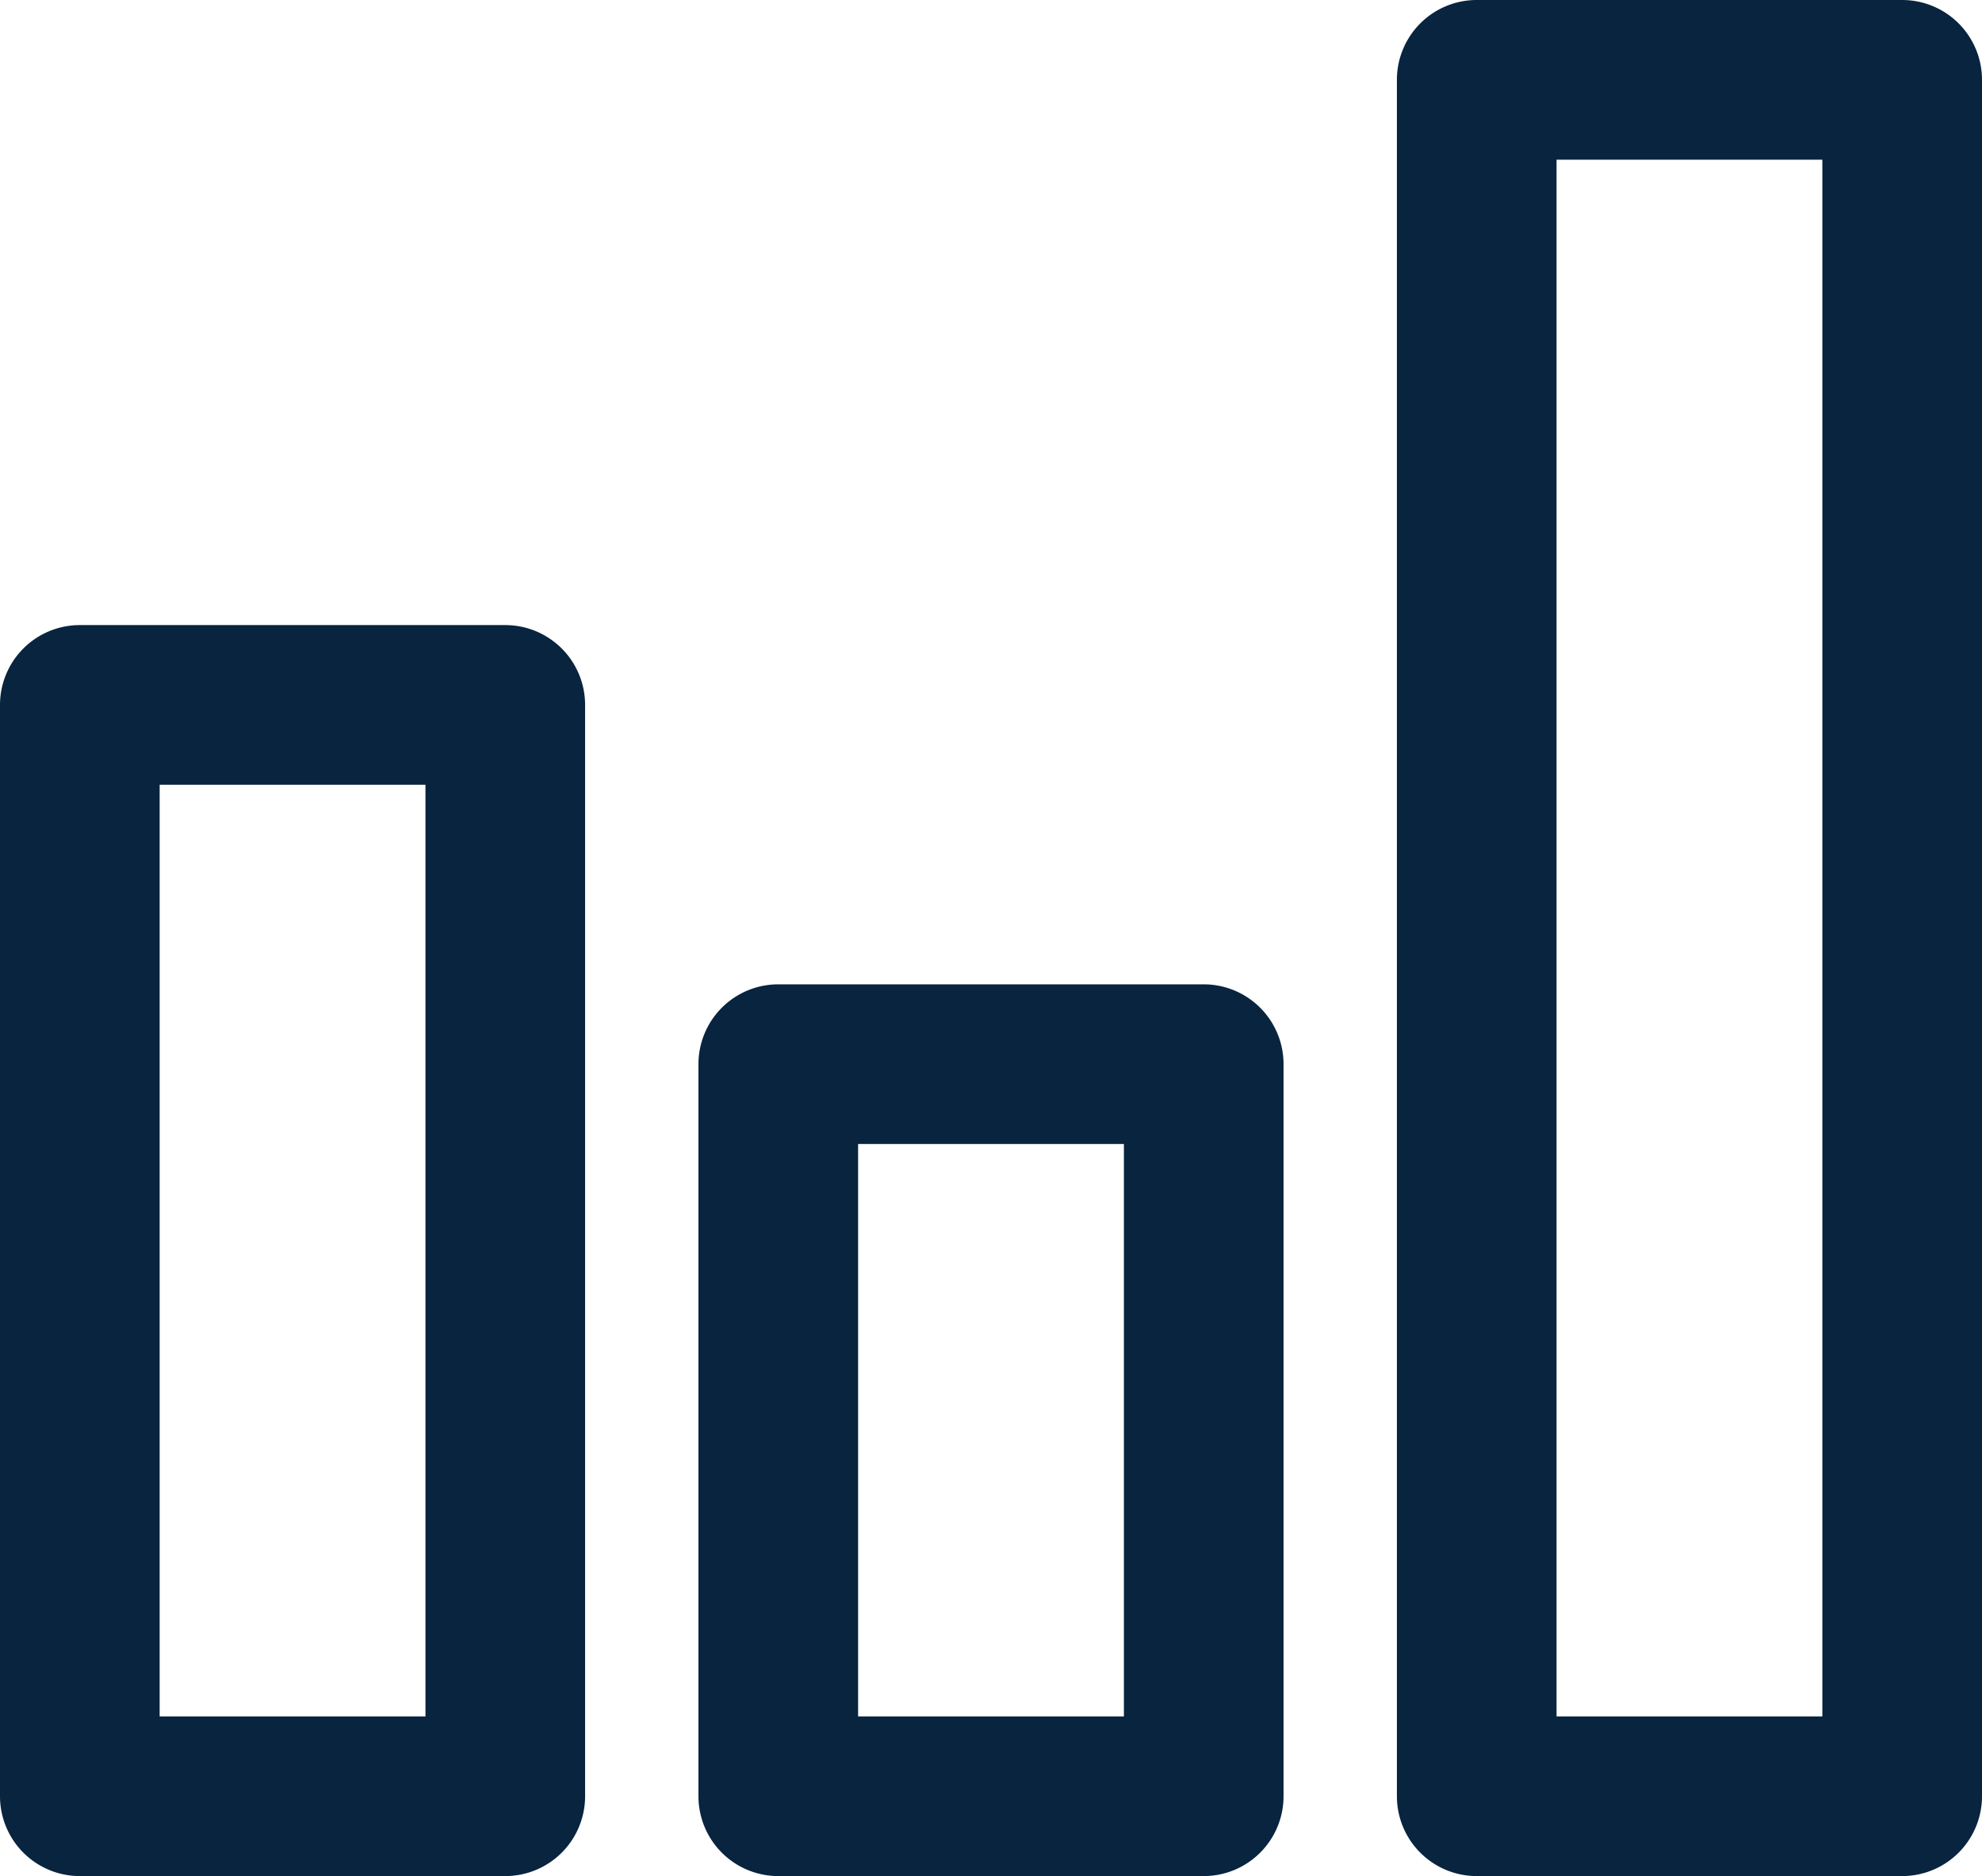
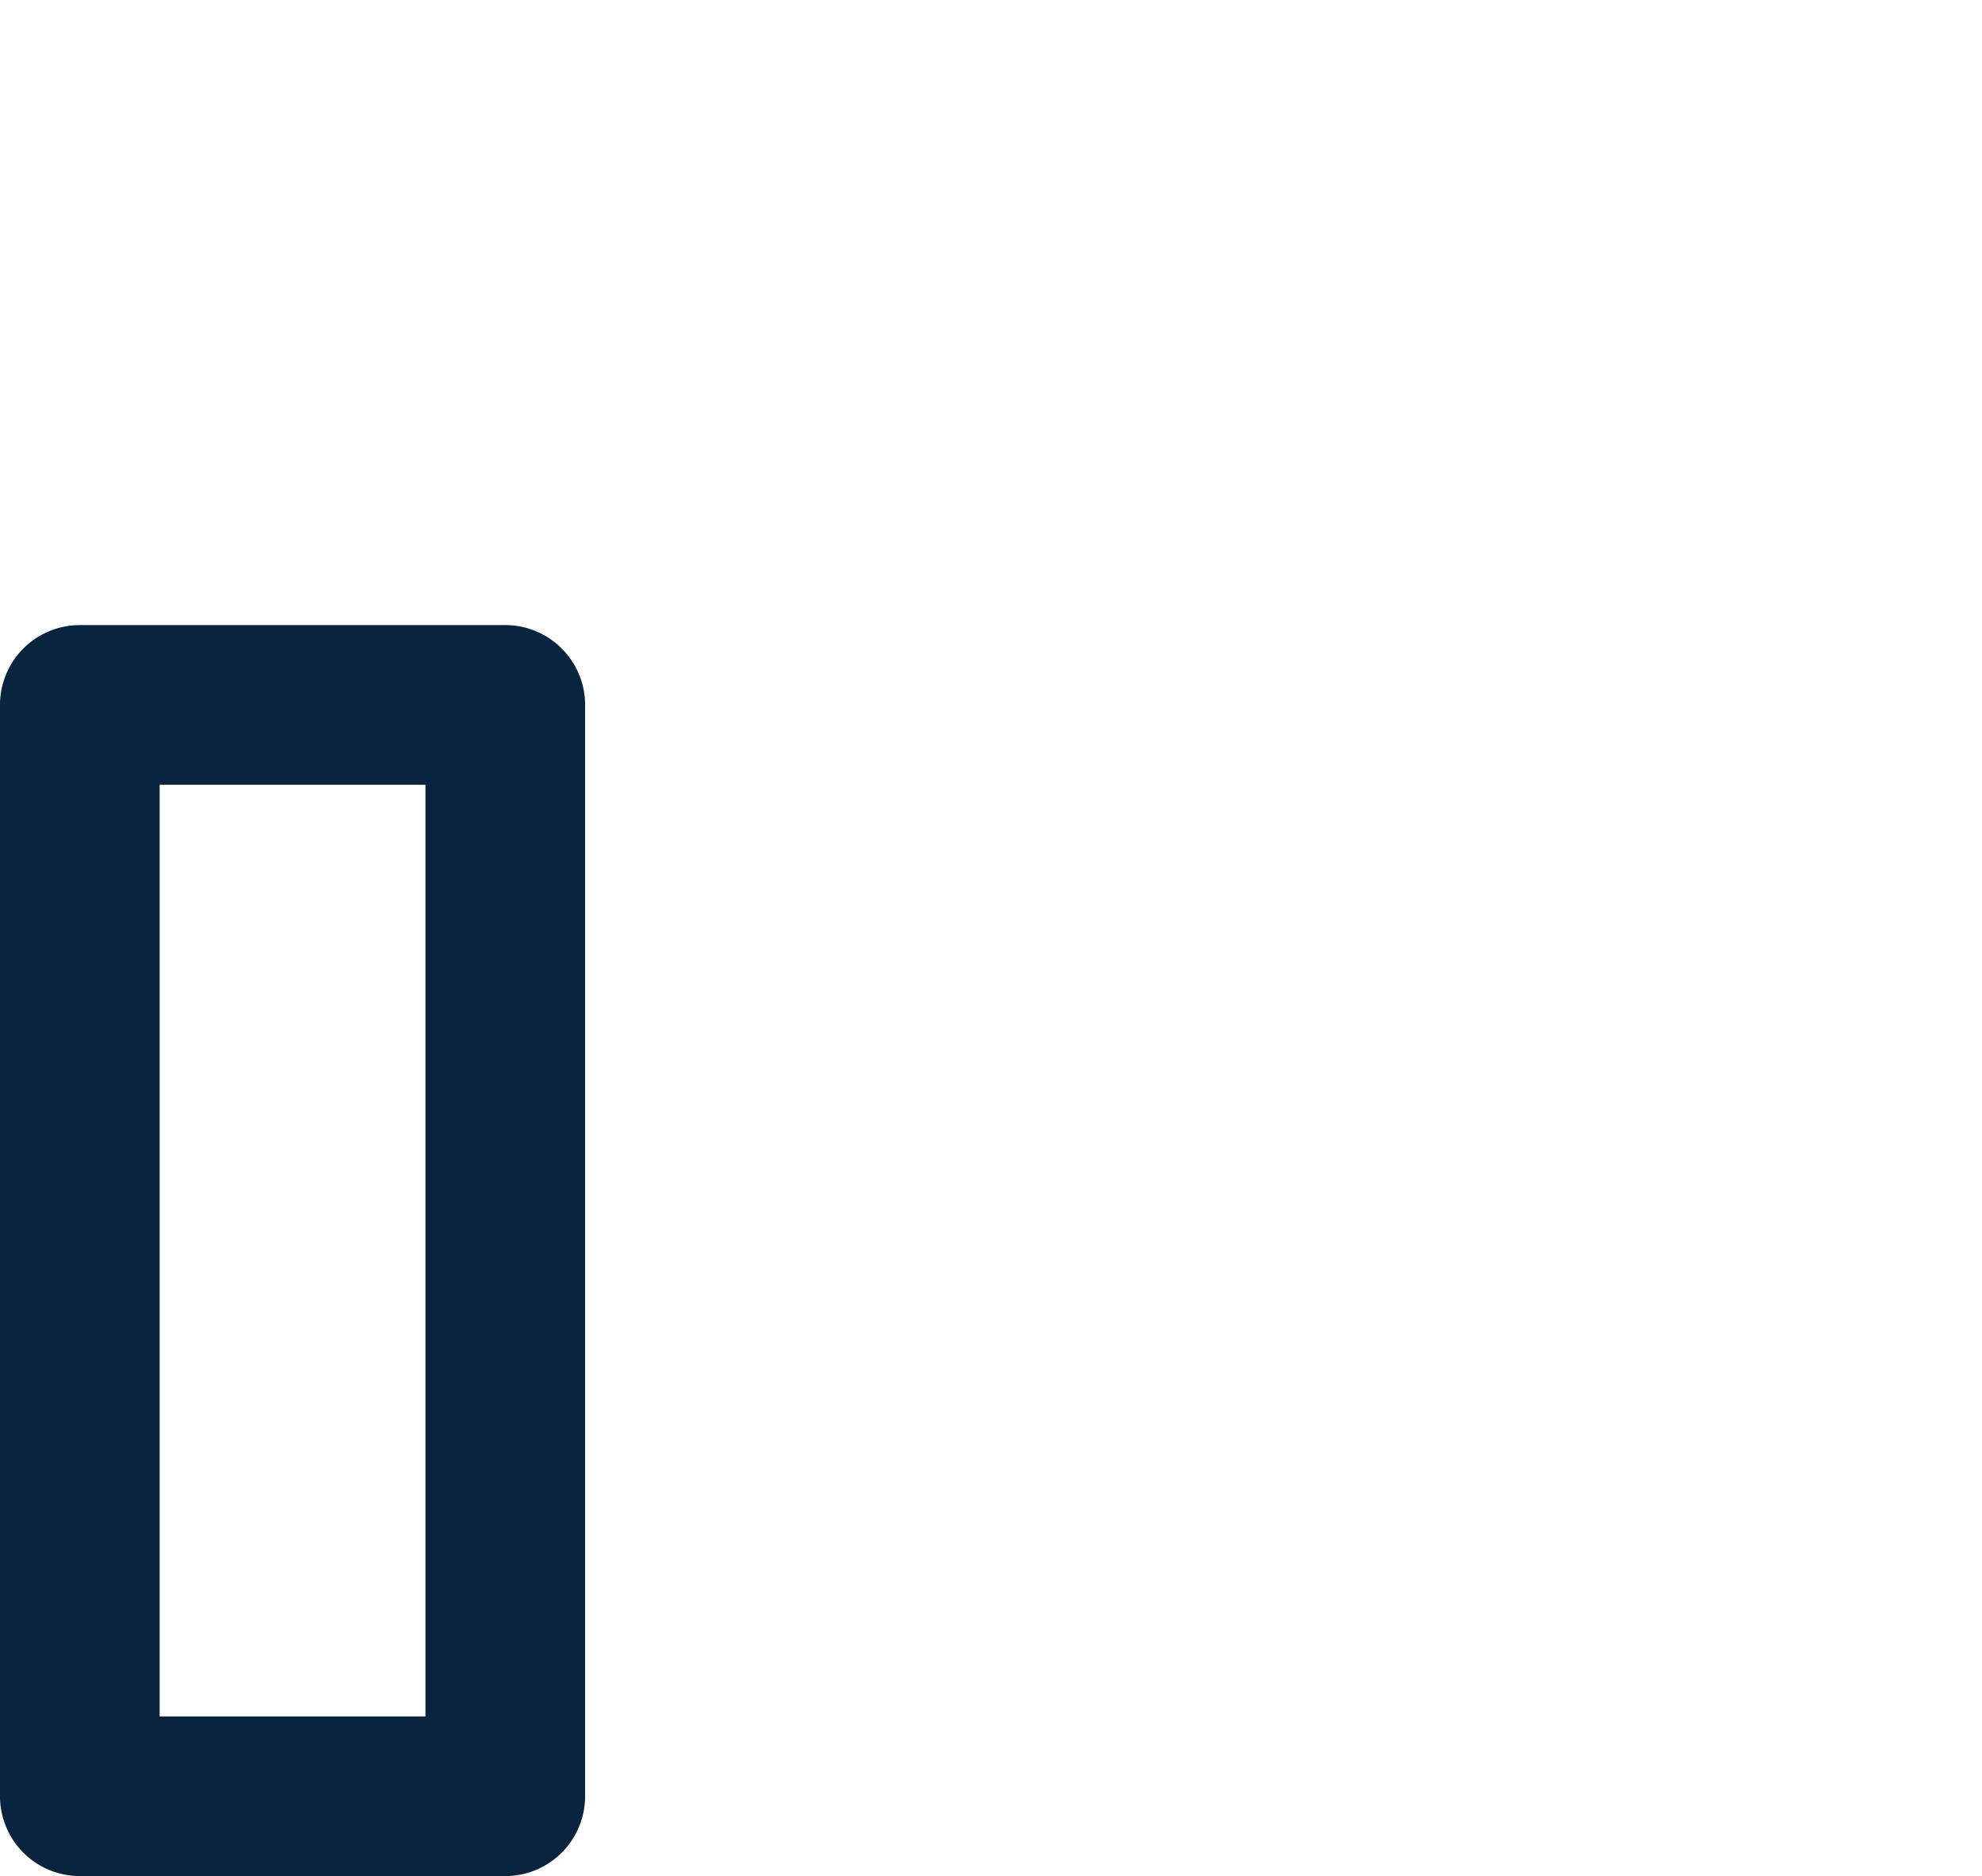
<svg xmlns="http://www.w3.org/2000/svg" viewBox="0 0 24.83 23.5">
  <defs>
    <style>.cls-1{fill:#08243f;}</style>
  </defs>
  <title>Asset 4</title>
  <g id="Layer_2" data-name="Layer 2">
    <g id="Layer_3" data-name="Layer 3">
-       <path class="cls-1" d="M23.83,23.5H18.5a1,1,0,0,1-1-1V1a1,1,0,0,1,1-1h5.33a1,1,0,0,1,1,1V22.5a1,1,0,0,1-1,1Zm-4.33-2h3.33V2H19.5V21.5Z" />
-       <path class="cls-1" d="M15.08,23.5H9.75a1,1,0,0,1-1-1V13.33a1,1,0,0,1,1-1h5.33a1,1,0,0,1,1,1V22.5a1,1,0,0,1-1,1Zm-4.33-2h3.33V14.33H10.75V21.5Z" />
      <path class="cls-1" d="M6.33,23.5H1a1,1,0,0,1-1-1V8.83a1,1,0,0,1,1-1H6.33a1,1,0,0,1,1,1V22.5a1,1,0,0,1-1,1ZM2,21.5H5.33V9.83H2V21.5Z" />
    </g>
  </g>
</svg>